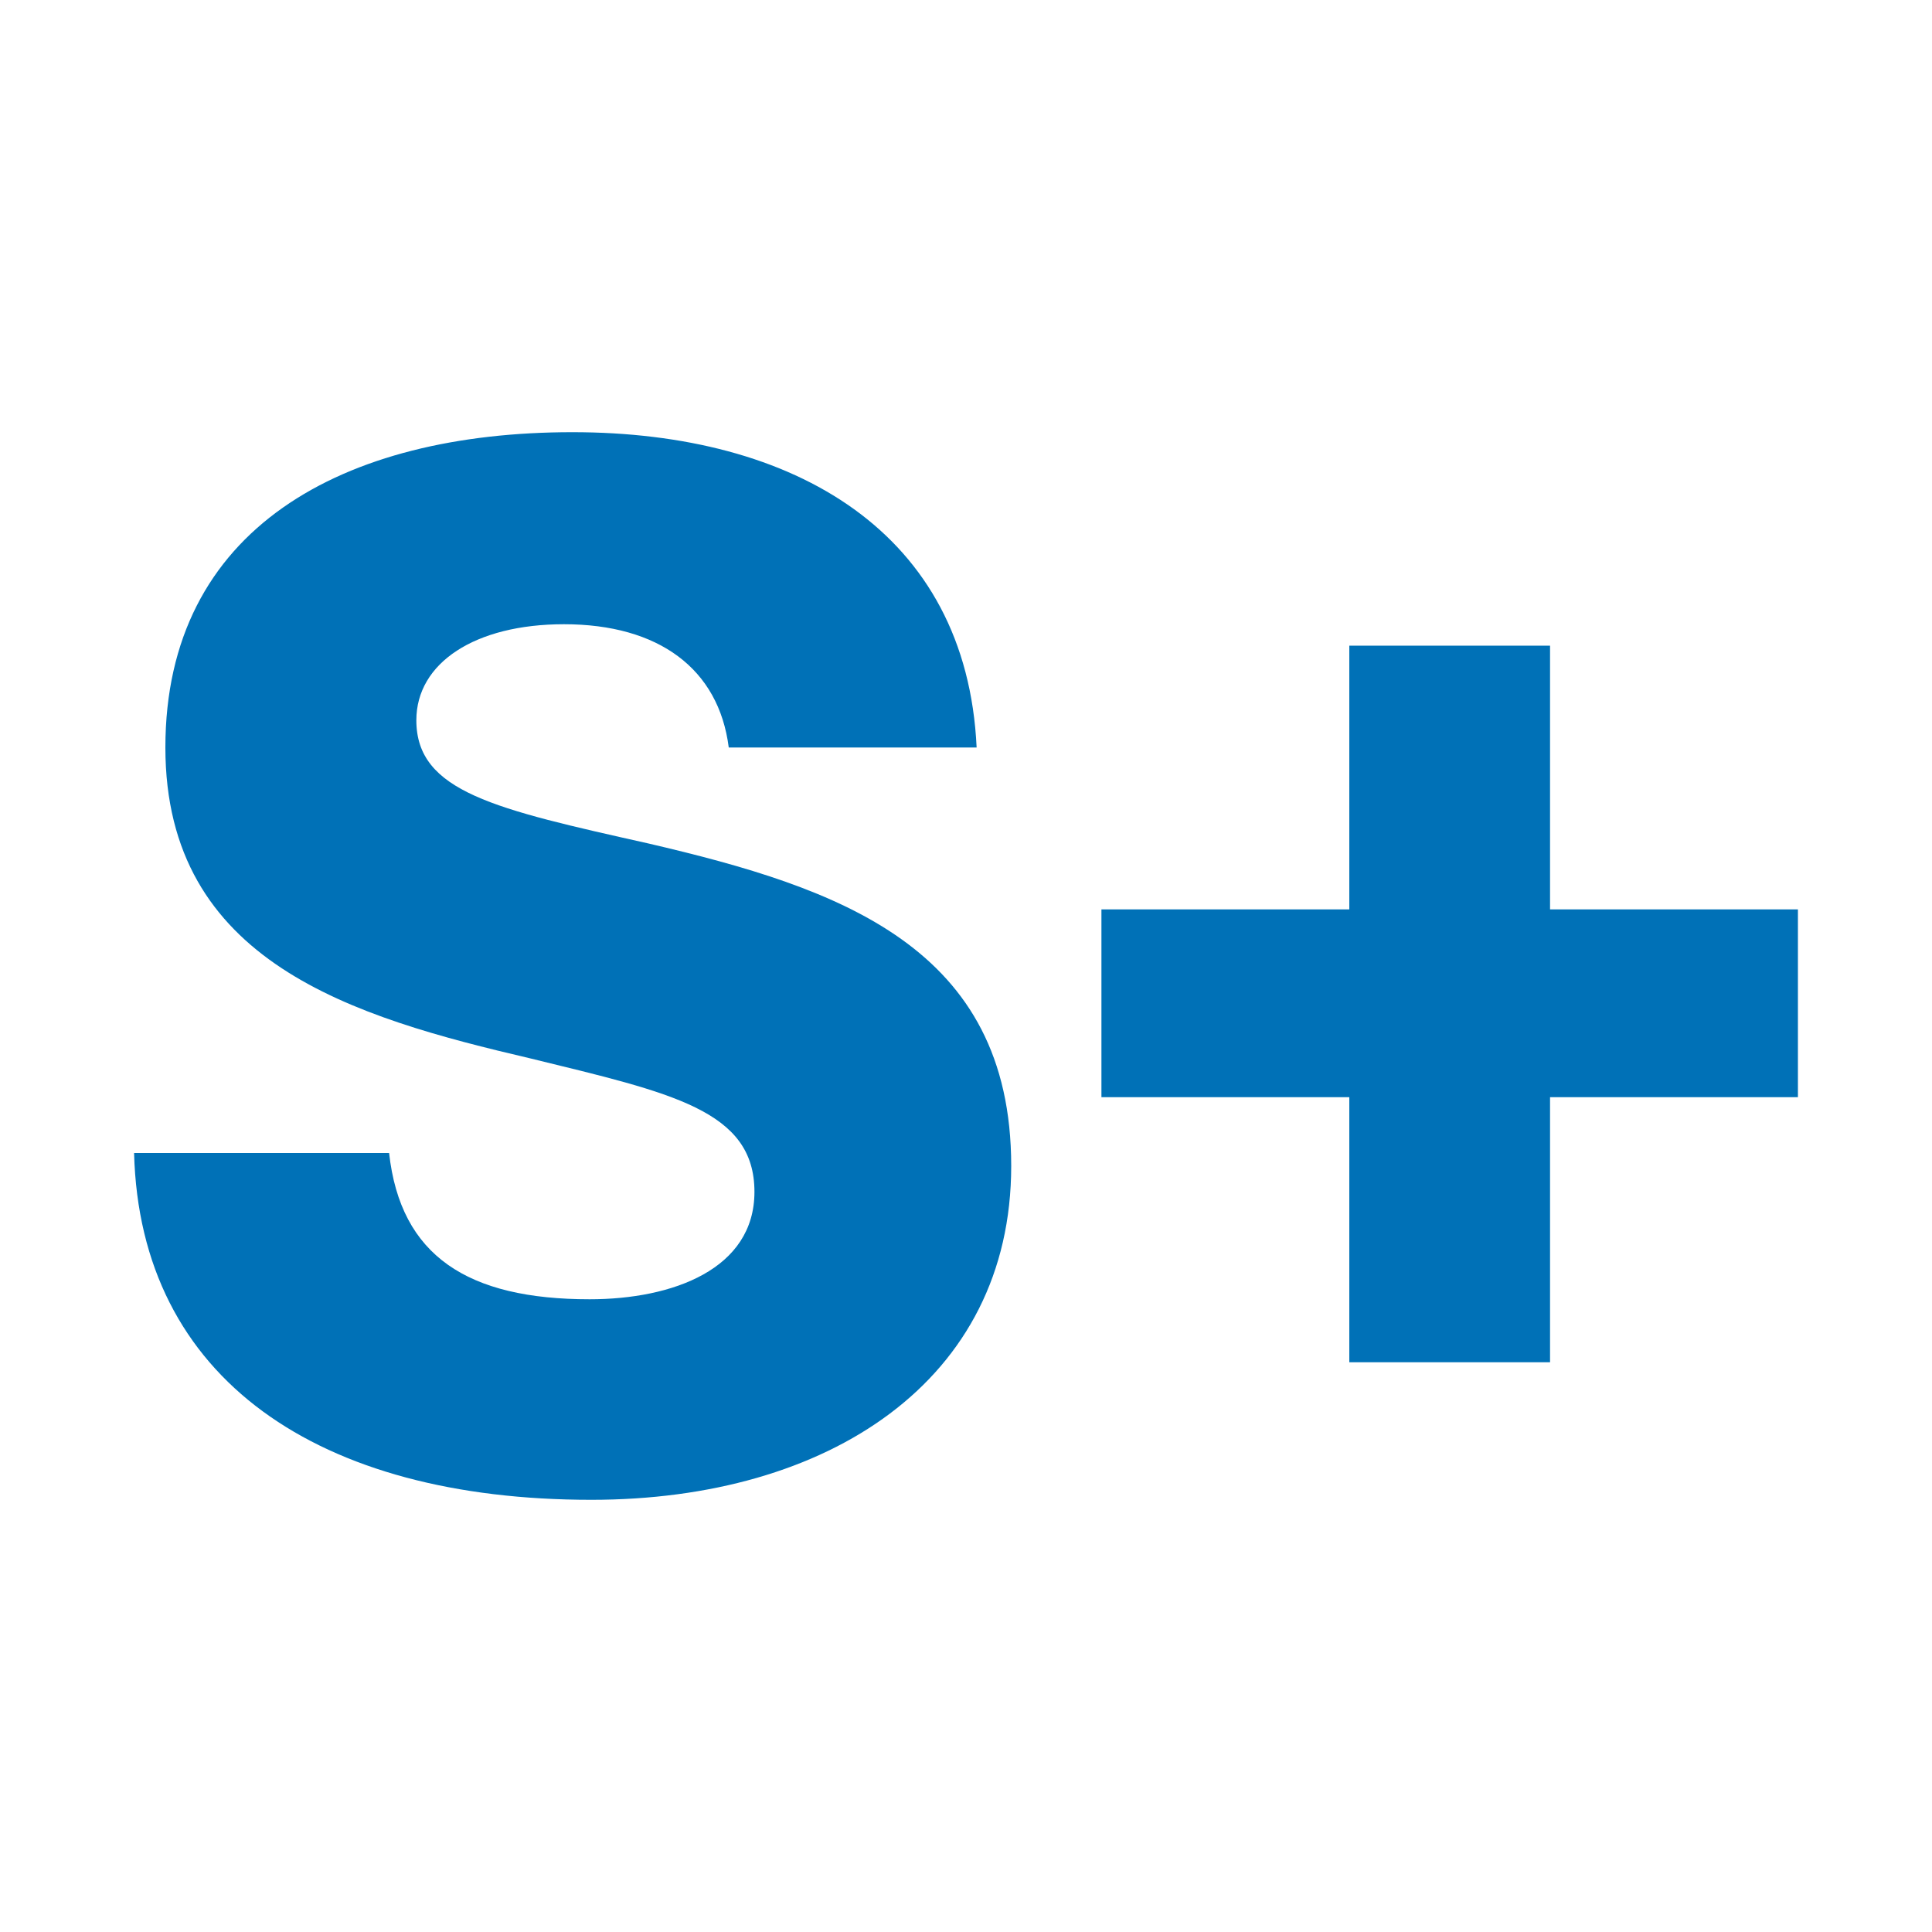
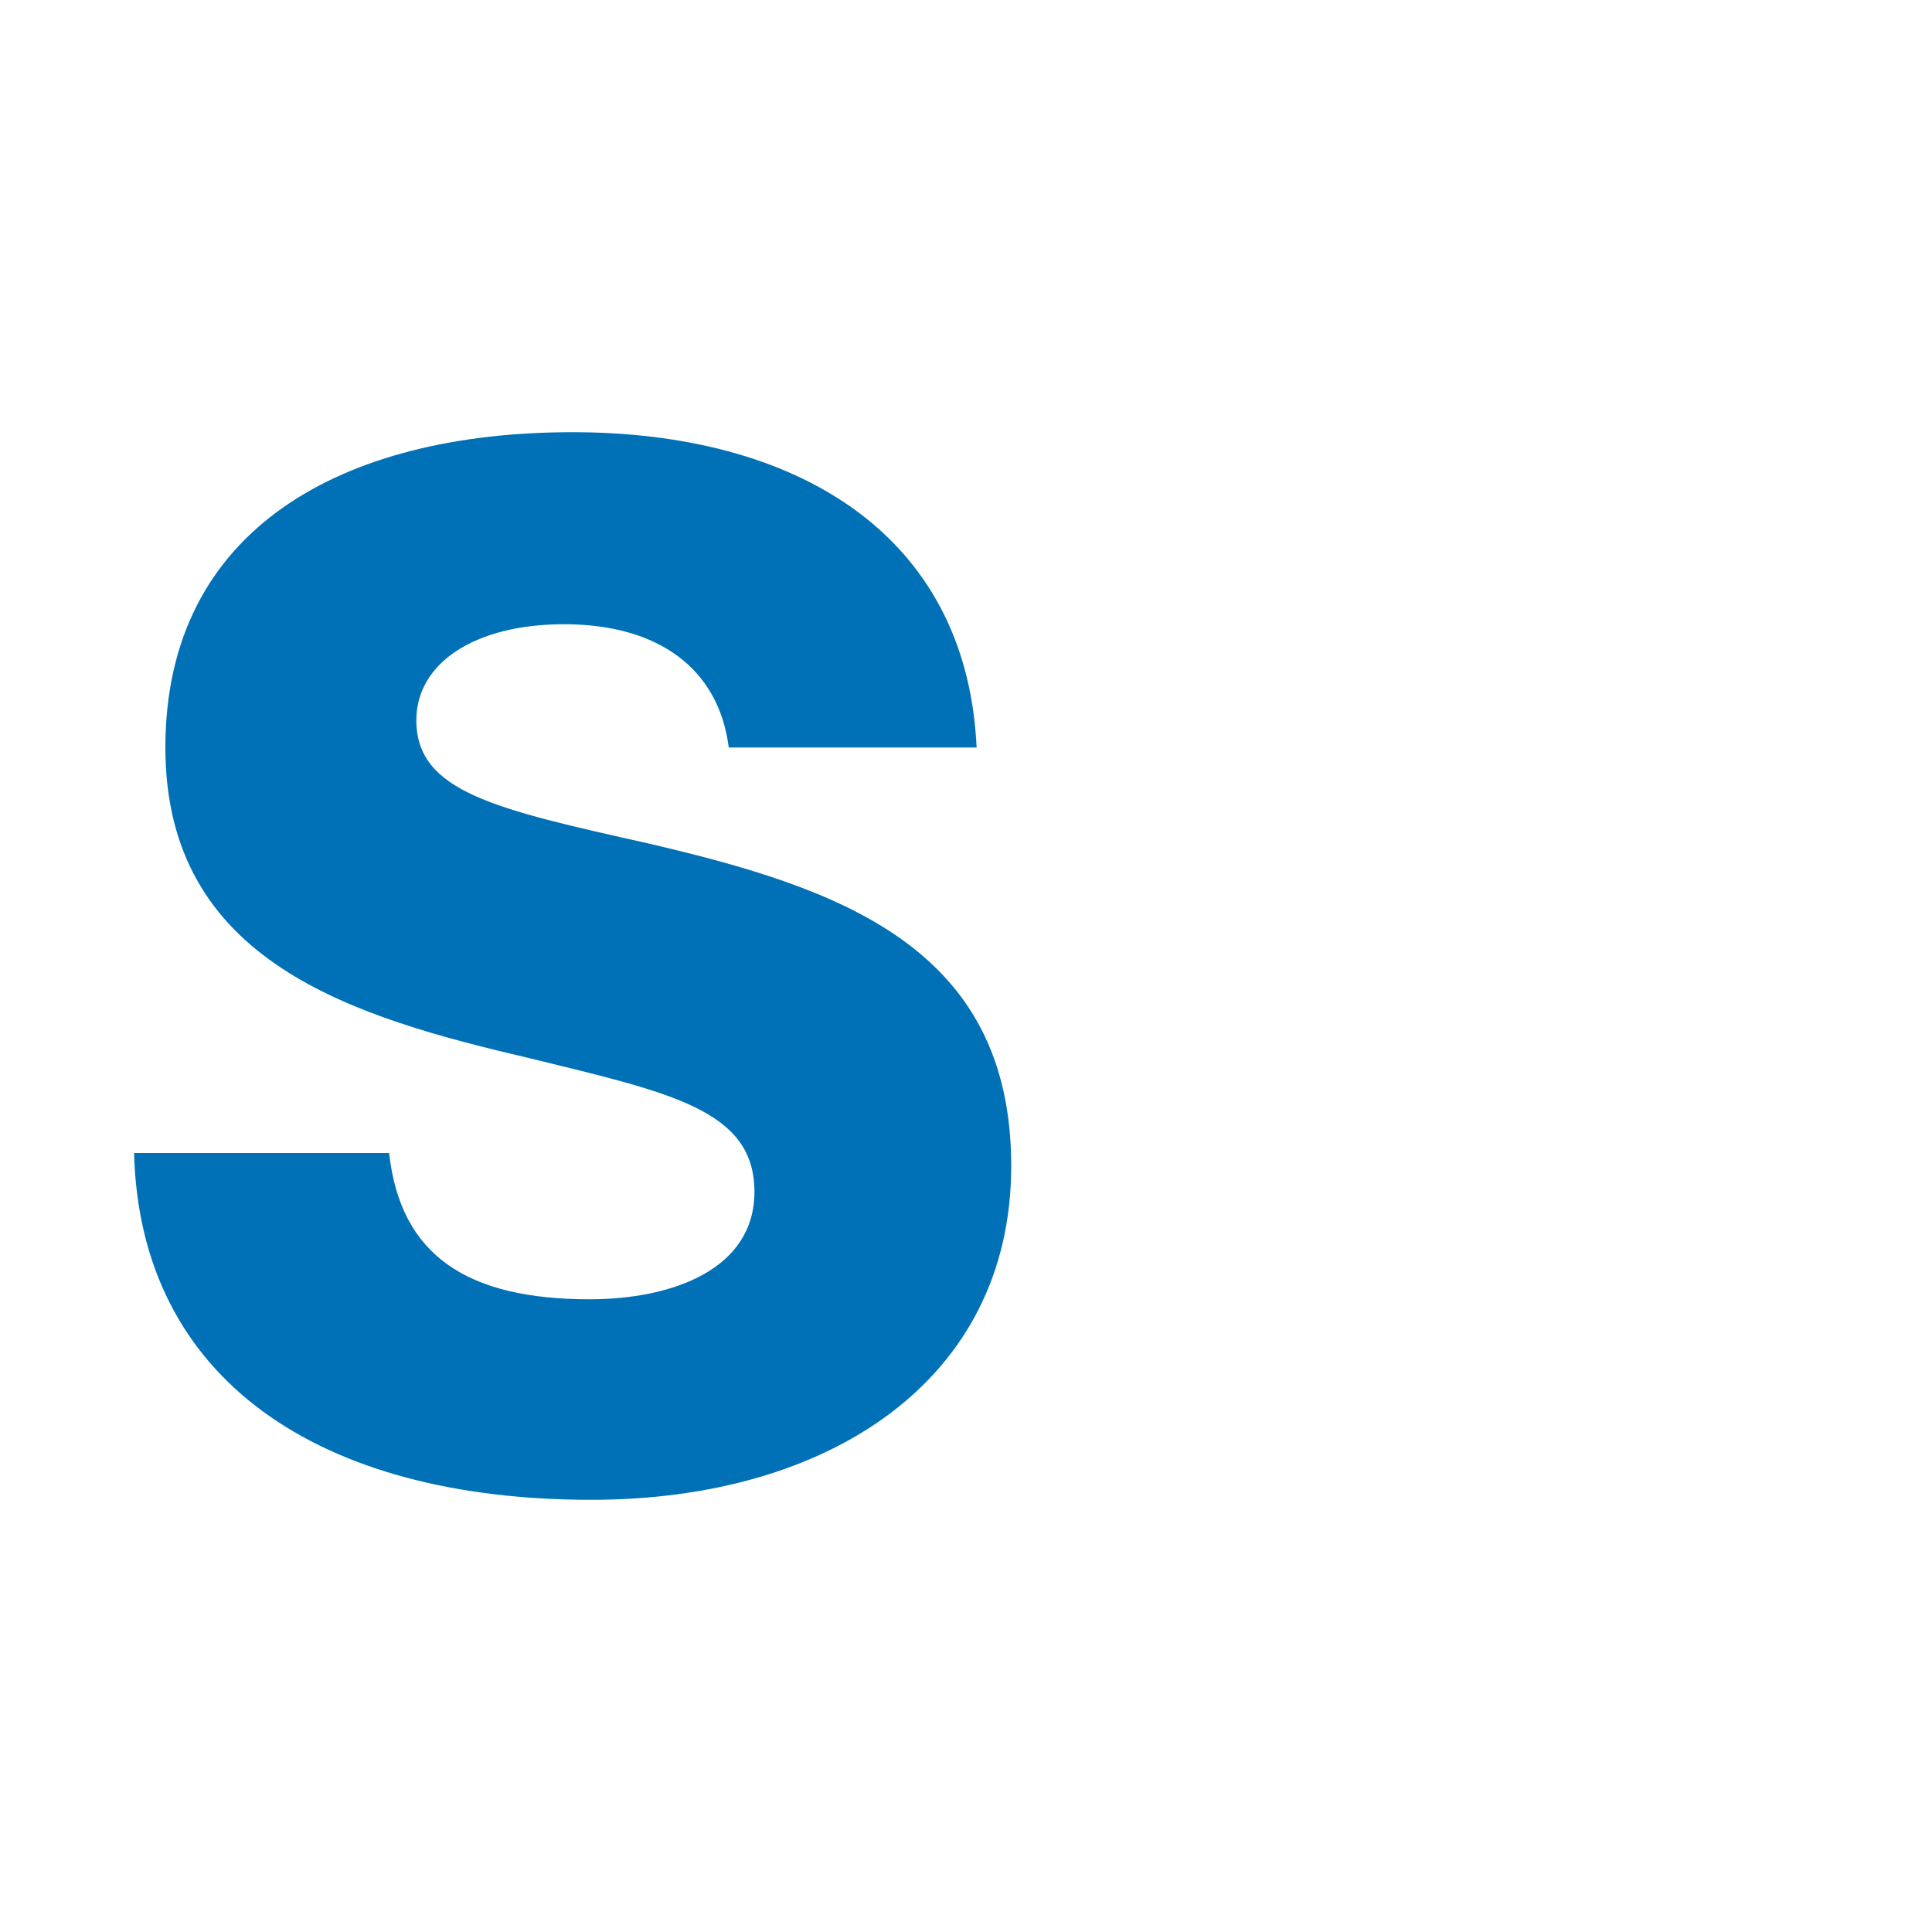
<svg xmlns="http://www.w3.org/2000/svg" version="1.1" width="1000" height="1000">
  <g transform="matrix(1,0,0,1,0,0)">
    <svg version="1.1" width="1000" height="1000">
      <svg version="1.1" id="Livello_1" x="0px" y="0px" viewBox="0 0 1000 1000" style="enable-background:new 0 0 1000 1000;" xml:space="preserve">
        <style type="text/css">
	.st0{fill:#0071B7;}
</style>
        <g>
          <path class="st0" d="M69.4,596.8h132c5.9,53.4,40.8,75.7,103.8,75.7c43,0,85.3-15.6,85.3-55.6c0-42.3-43-51.2-115.7-69   c-92-21.5-189.2-49.7-189.2-161c0-113.5,92-163.2,210.7-163.2c115,0,204,51.9,209.2,163.2H377.2c-5.2-40.8-36.3-63.8-85.3-63.8   c-46,0-76.4,20-76.4,49.7c0,37.1,40.8,46,120.2,63.8c98.7,23,187.7,53.4,187.7,166.9c0,111.3-94.9,172.8-217.3,172.8   C165.1,776.3,72.4,714,69.4,596.8z" />
-           <path class="st0" d="M698.4,567.9H570.1v-97.2h128.3V334.2h103.9v136.5h128.3v97.2H802.3v137.2H698.4V567.9z" />
        </g>
      </svg>
    </svg>
  </g>
</svg>